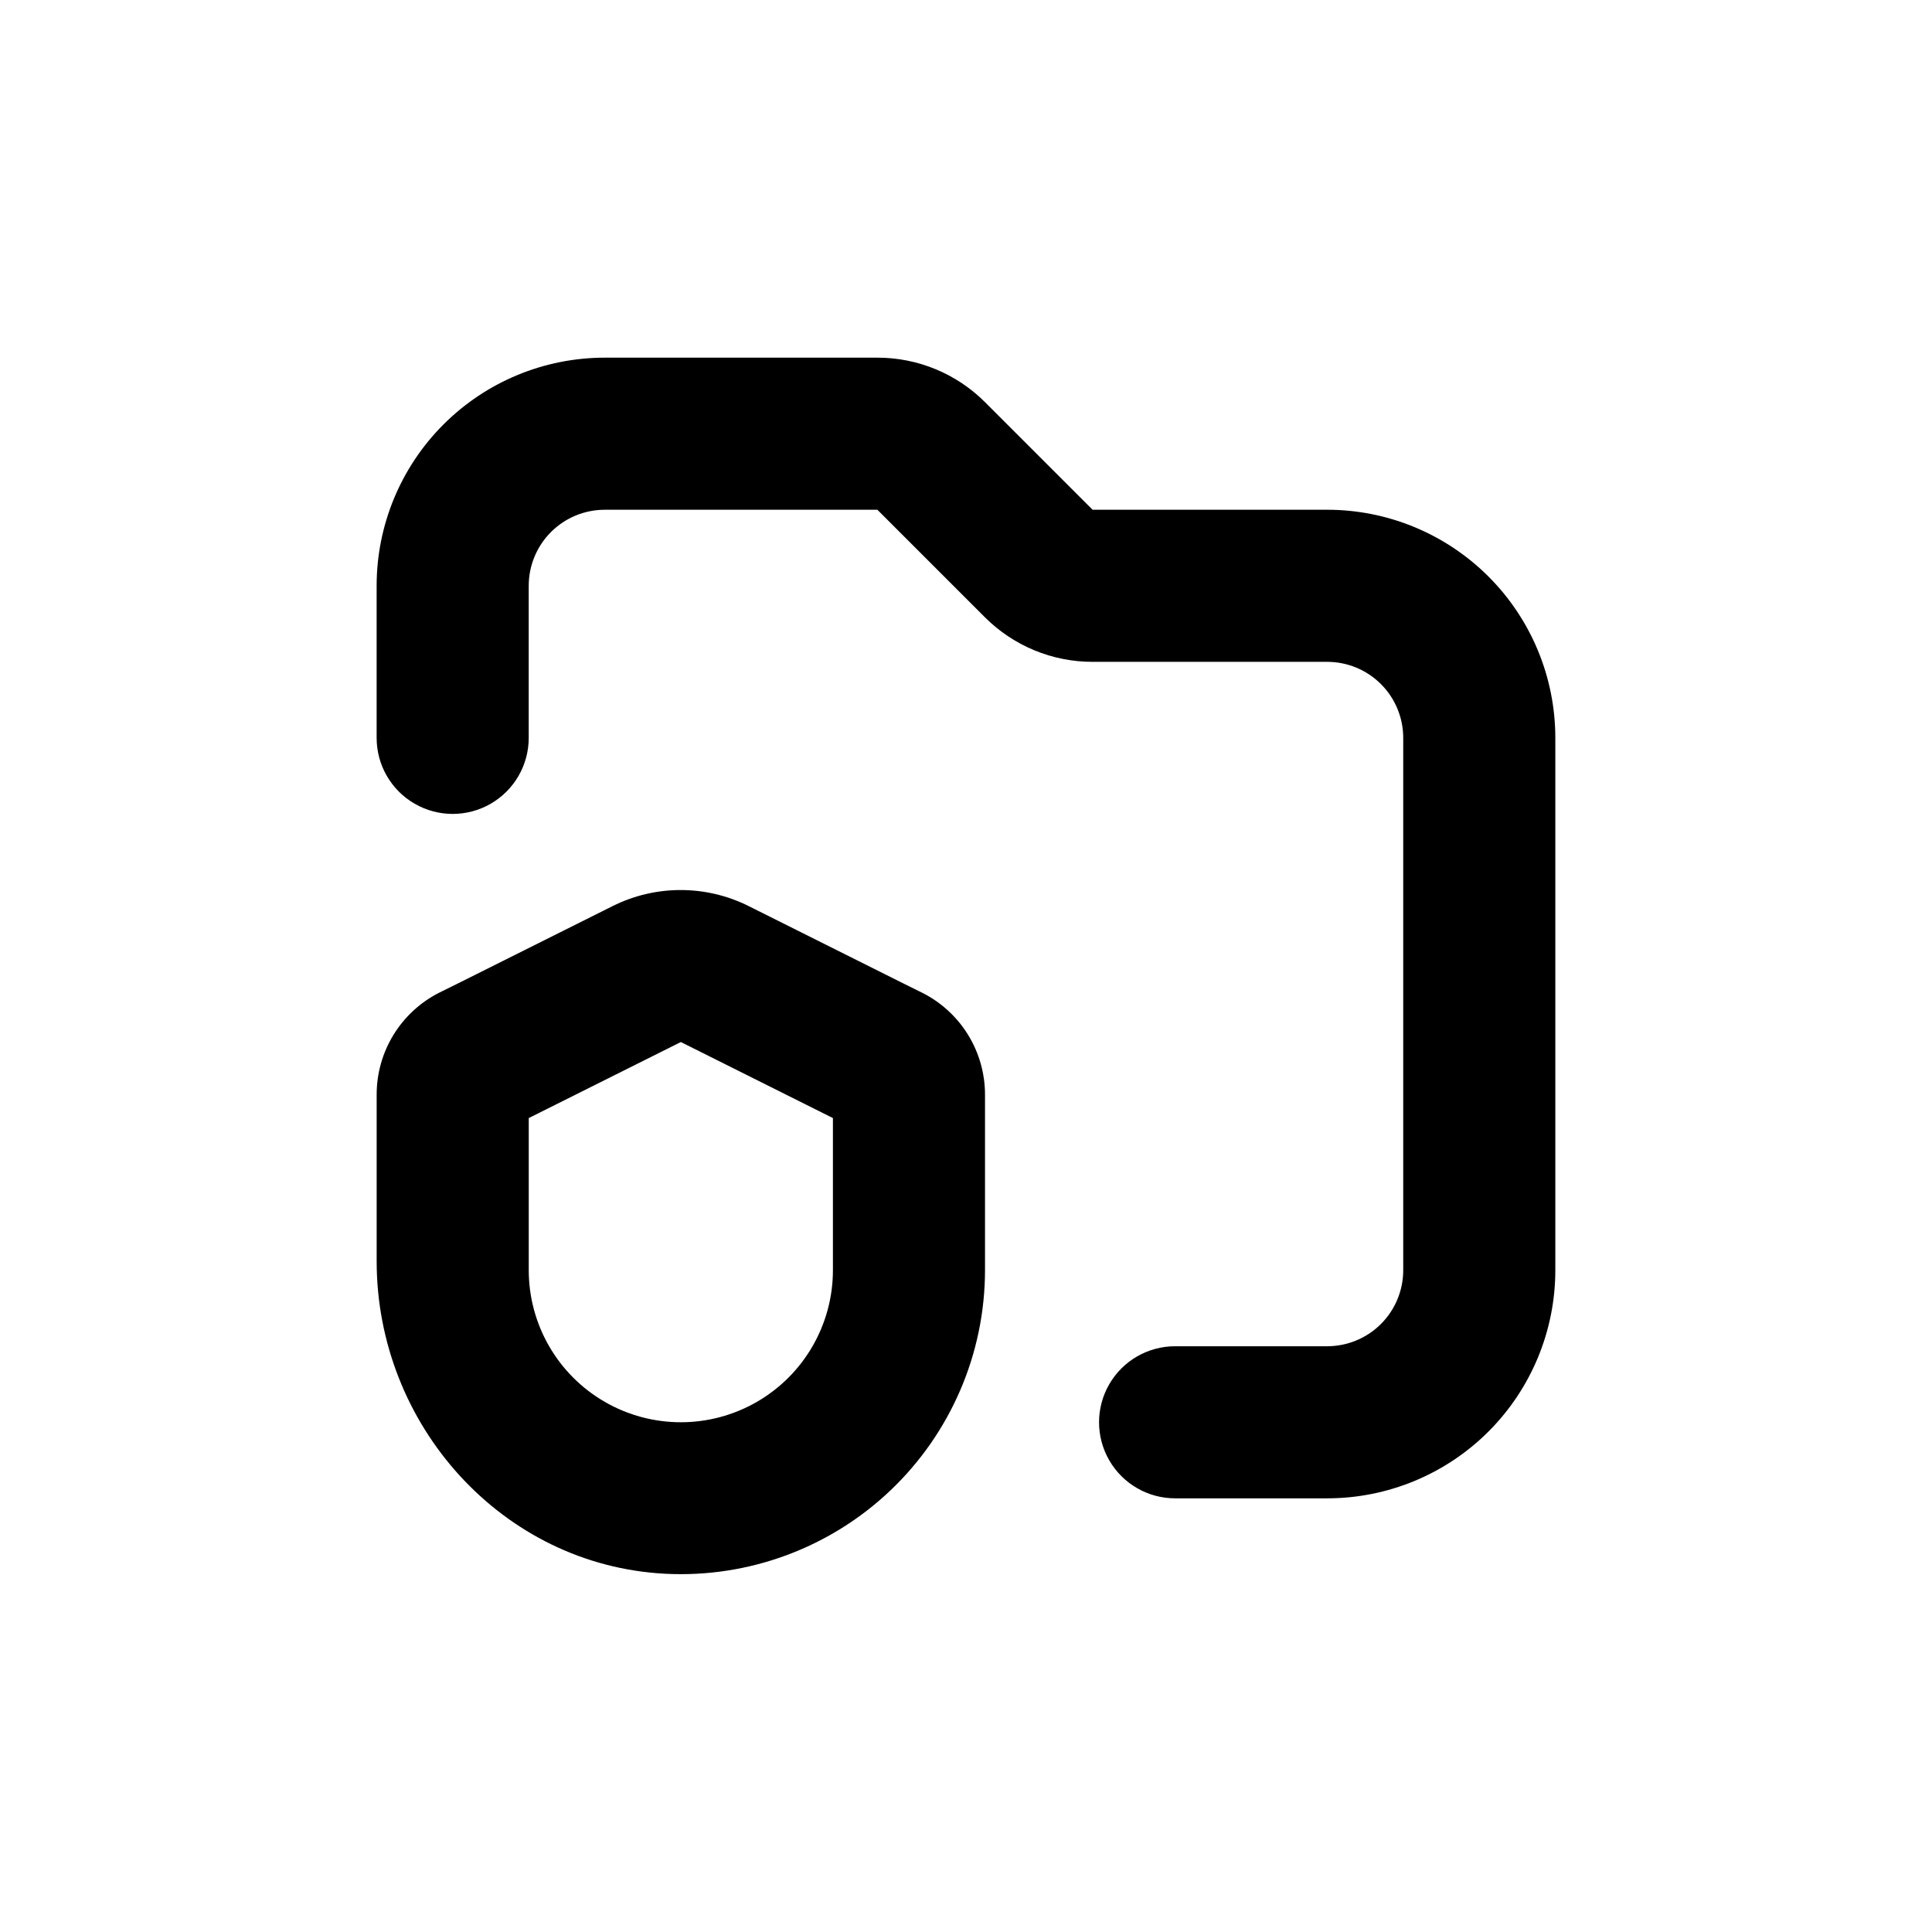
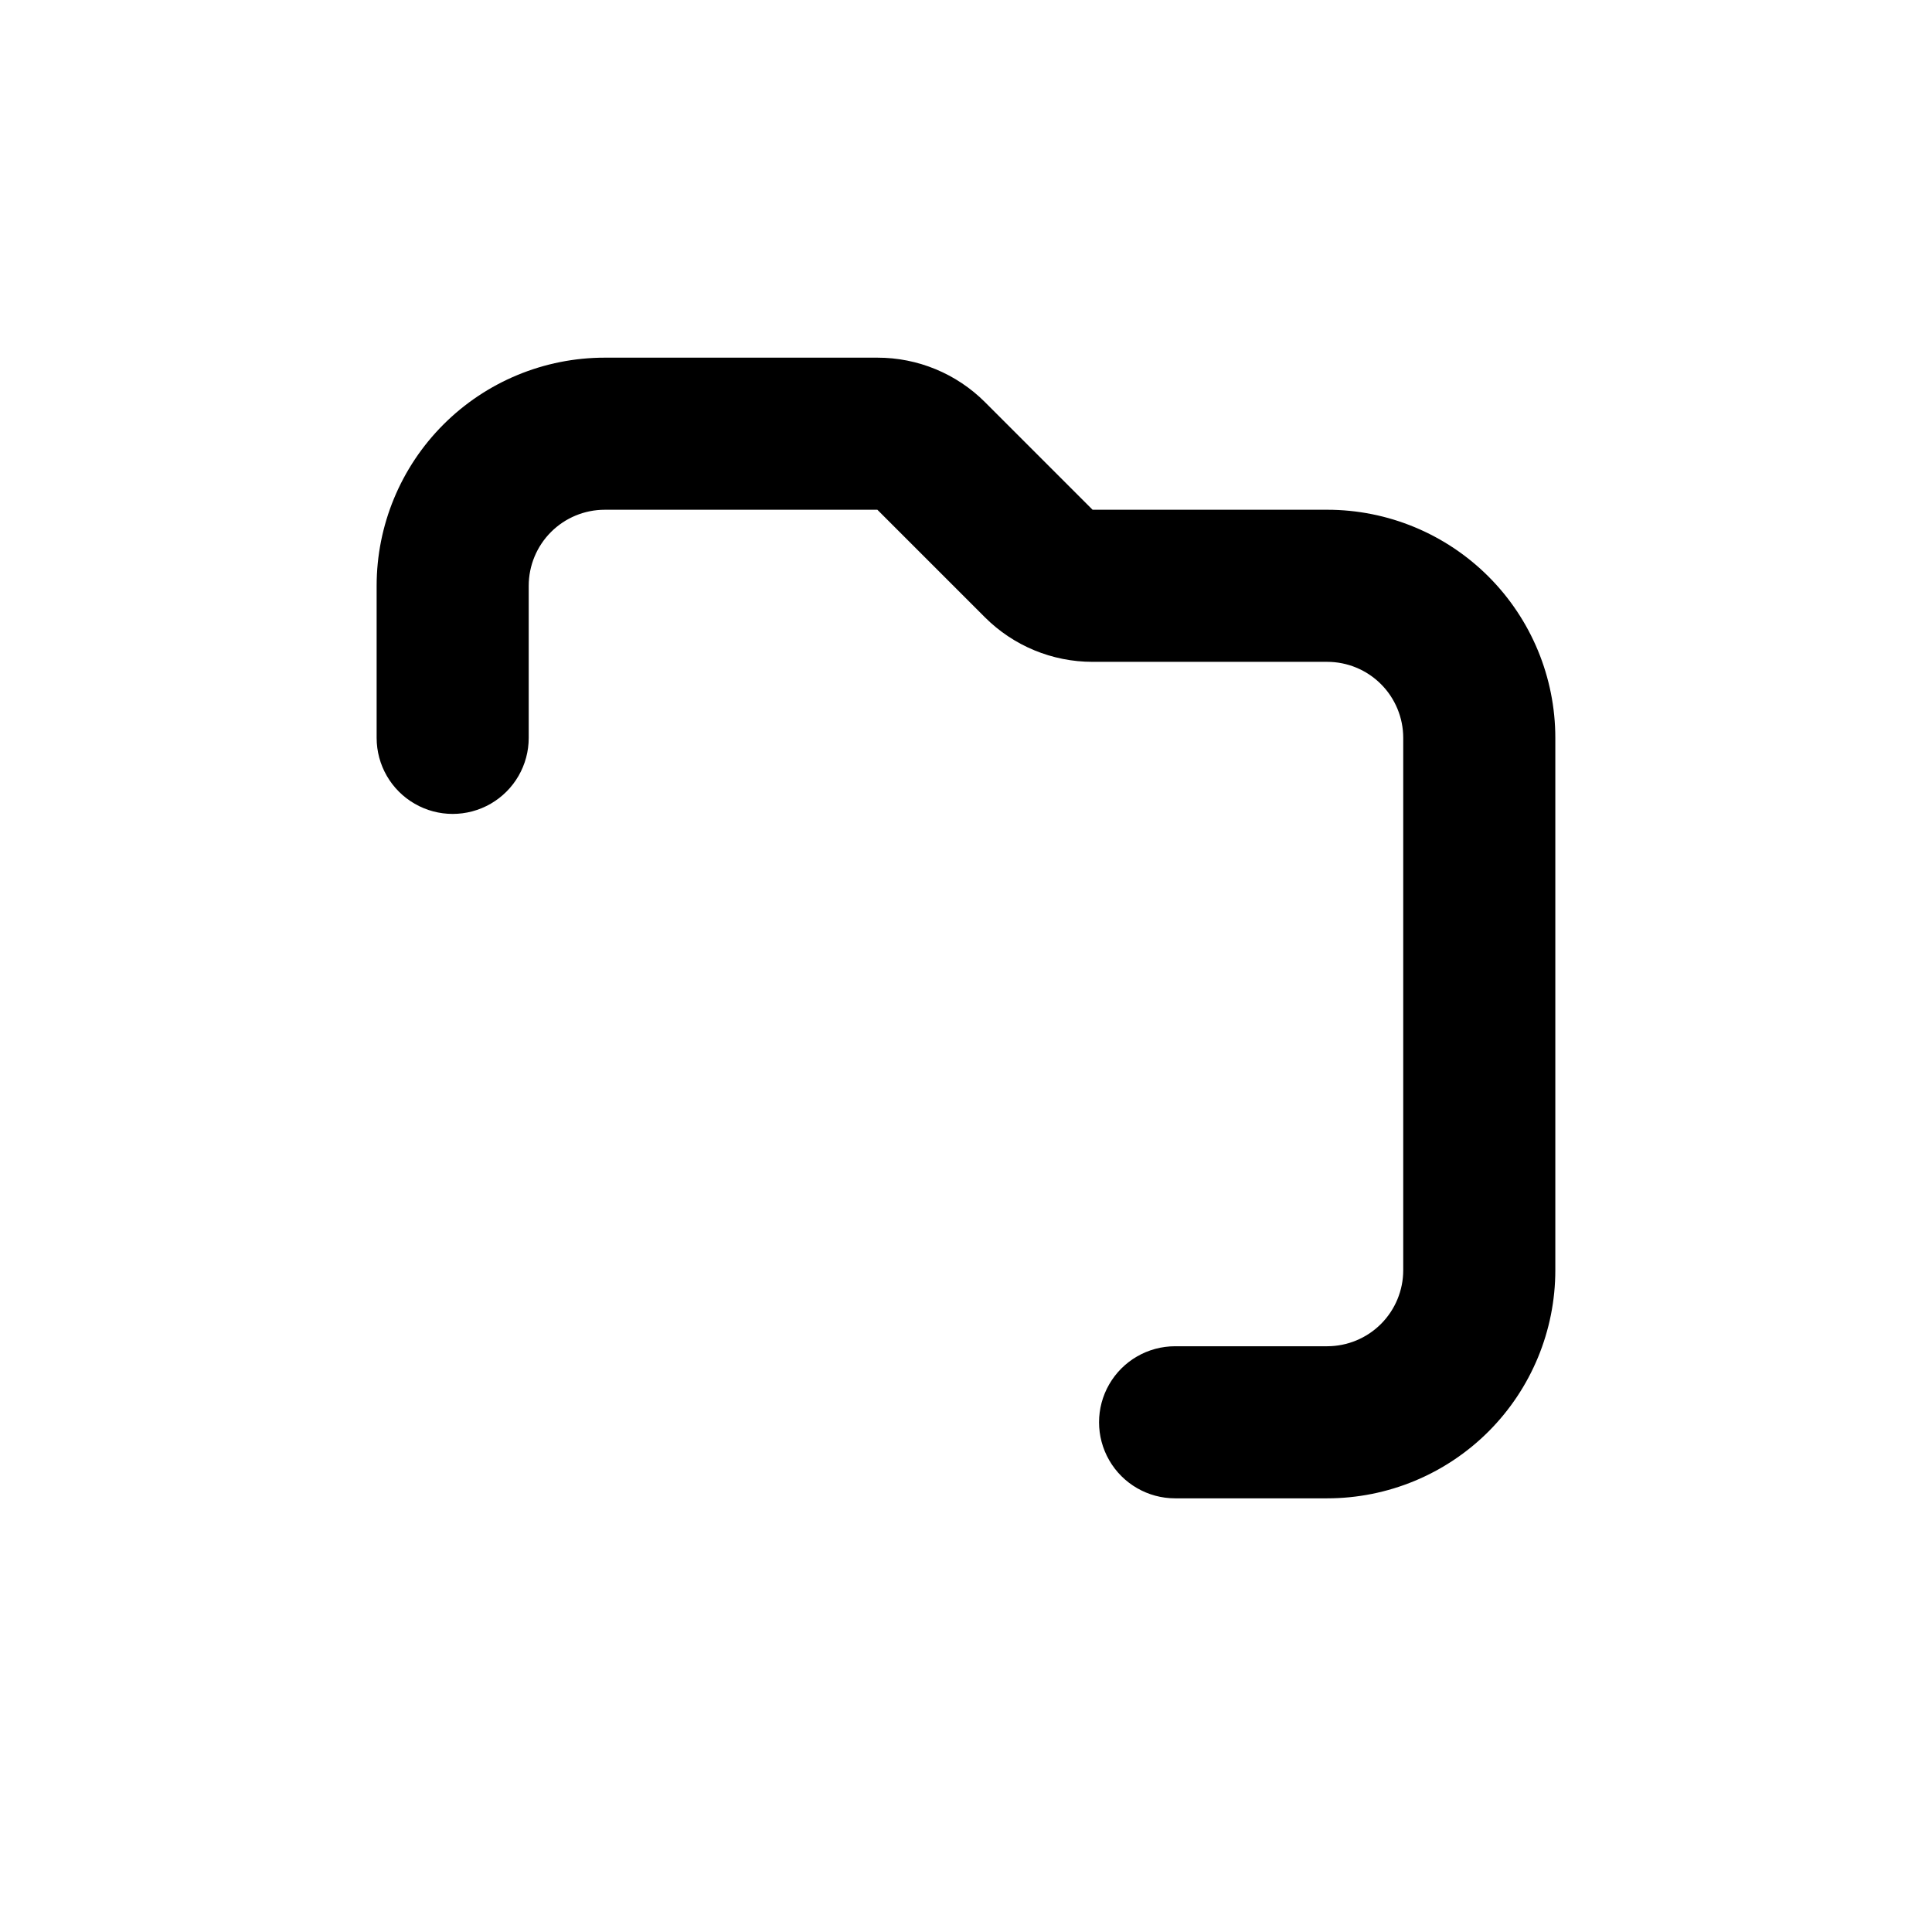
<svg xmlns="http://www.w3.org/2000/svg" fill="#000000" width="800px" height="800px" version="1.1" viewBox="144 144 512 512">
  <g>
    <path d="m495.72 279.09h-62.172l-28.516-28.516c-7.562-7.559-17.82-11.801-28.516-11.789h-72.246c-16.031 0-31.41 6.367-42.75 17.707-11.336 11.336-17.707 26.715-17.707 42.75v40.305c0 7.199 3.844 13.852 10.078 17.449 6.234 3.602 13.918 3.602 20.152 0 6.234-3.598 10.074-10.25 10.074-17.449v-40.305c0-5.348 2.125-10.473 5.902-14.25 3.781-3.781 8.906-5.902 14.25-5.902h72.246l28.516 28.516c7.566 7.555 17.824 11.797 28.516 11.789h62.172c5.344 0 10.469 2.121 14.25 5.902 3.777 3.777 5.902 8.902 5.902 14.25v141.07c0 5.344-2.125 10.469-5.902 14.25-3.781 3.777-8.906 5.902-14.25 5.902h-40.305c-7.199 0-13.852 3.84-17.453 10.074-3.602 6.234-3.602 13.918 0 20.152 3.602 6.234 10.254 10.078 17.453 10.078h40.305c16.035 0 31.41-6.371 42.75-17.707 11.336-11.34 17.707-26.719 17.707-42.75v-141.07c0-16.035-6.371-31.414-17.707-42.75-11.34-11.34-26.715-17.707-42.75-17.707z" />
-     <path d="m388.31 407.05-5.594-2.769-40.305-20.152h0.004c-11.355-5.68-24.719-5.68-36.074 0l-40.305 20.152-5.594 2.769c-5 2.519-9.199 6.379-12.137 11.148-2.934 4.769-4.488 10.258-4.488 15.855v44.184c0 43.379 33.25 80.609 76.527 82.828h0.004c22.051 1.117 43.594-6.859 59.602-22.066 16.004-15.207 25.074-36.312 25.086-58.391v-46.555c-0.008-5.609-1.574-11.105-4.527-15.875-2.957-4.769-7.18-8.621-12.199-11.129zm-23.578 73.559c0 14.398-7.68 27.703-20.152 34.902-12.469 7.199-27.832 7.199-40.305 0-12.469-7.199-20.152-20.504-20.152-34.902v-40.305l40.305-20.152 40.305 20.152z" />
  </g>
</svg>